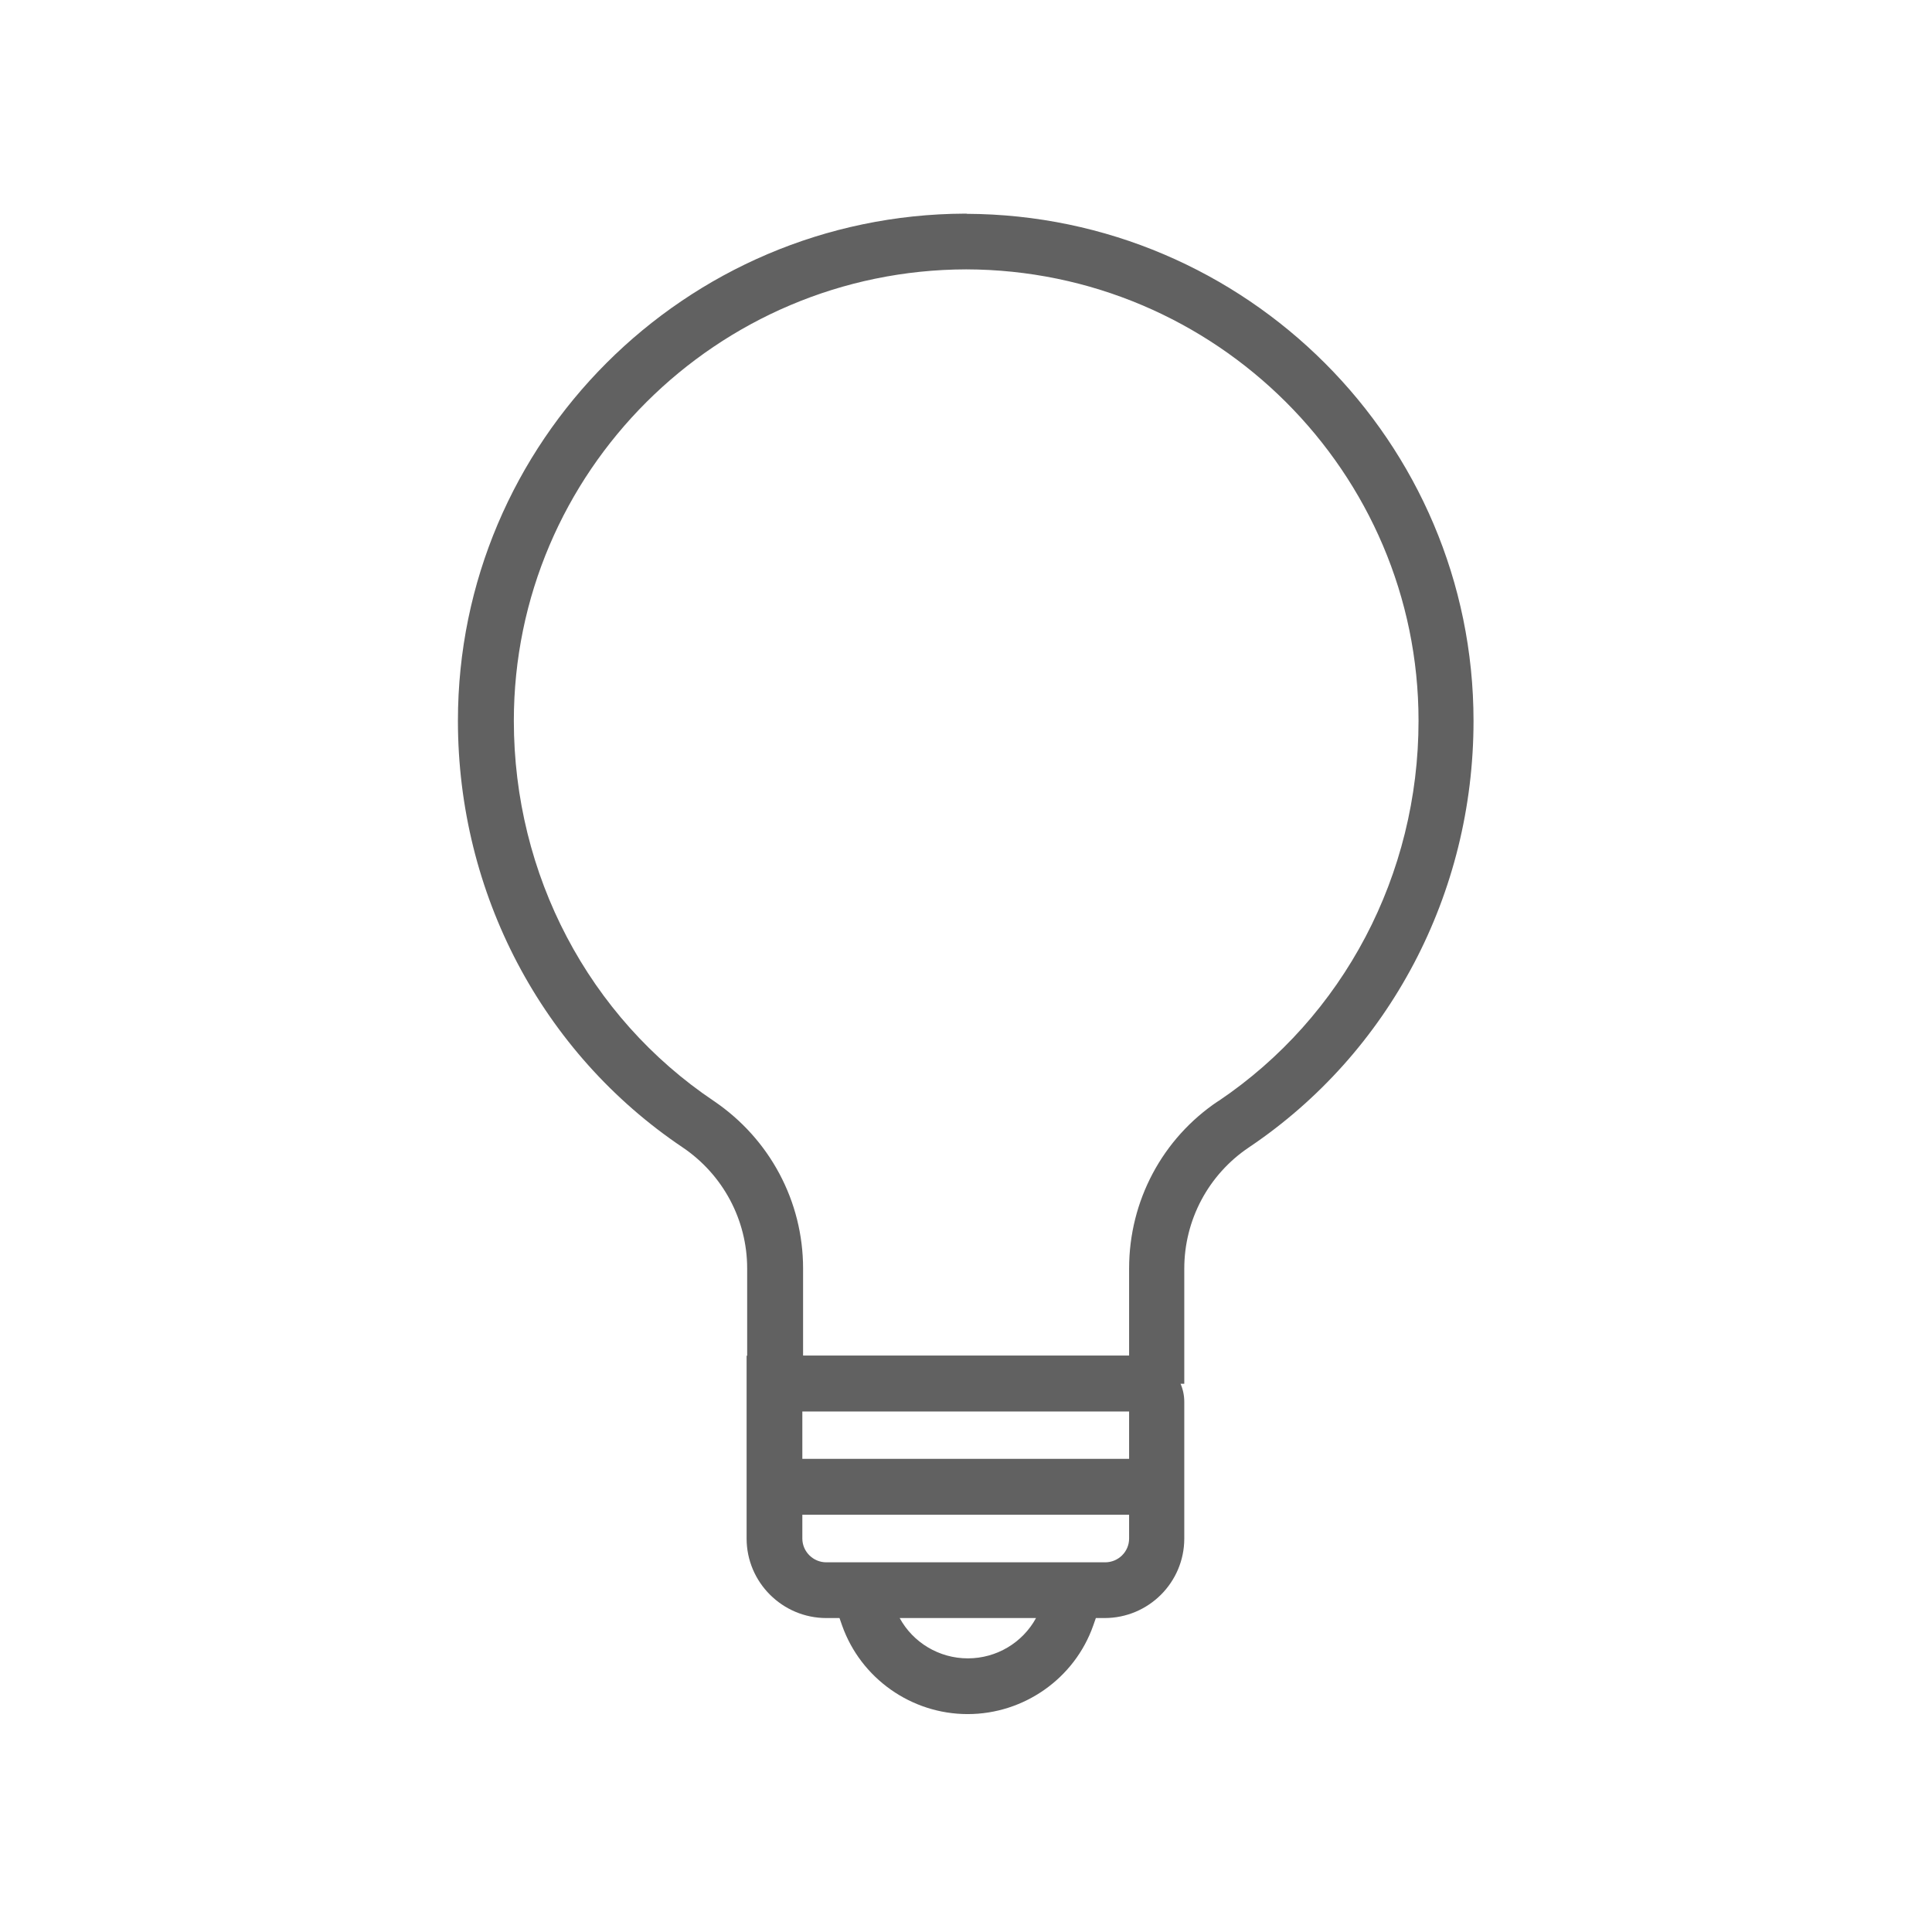
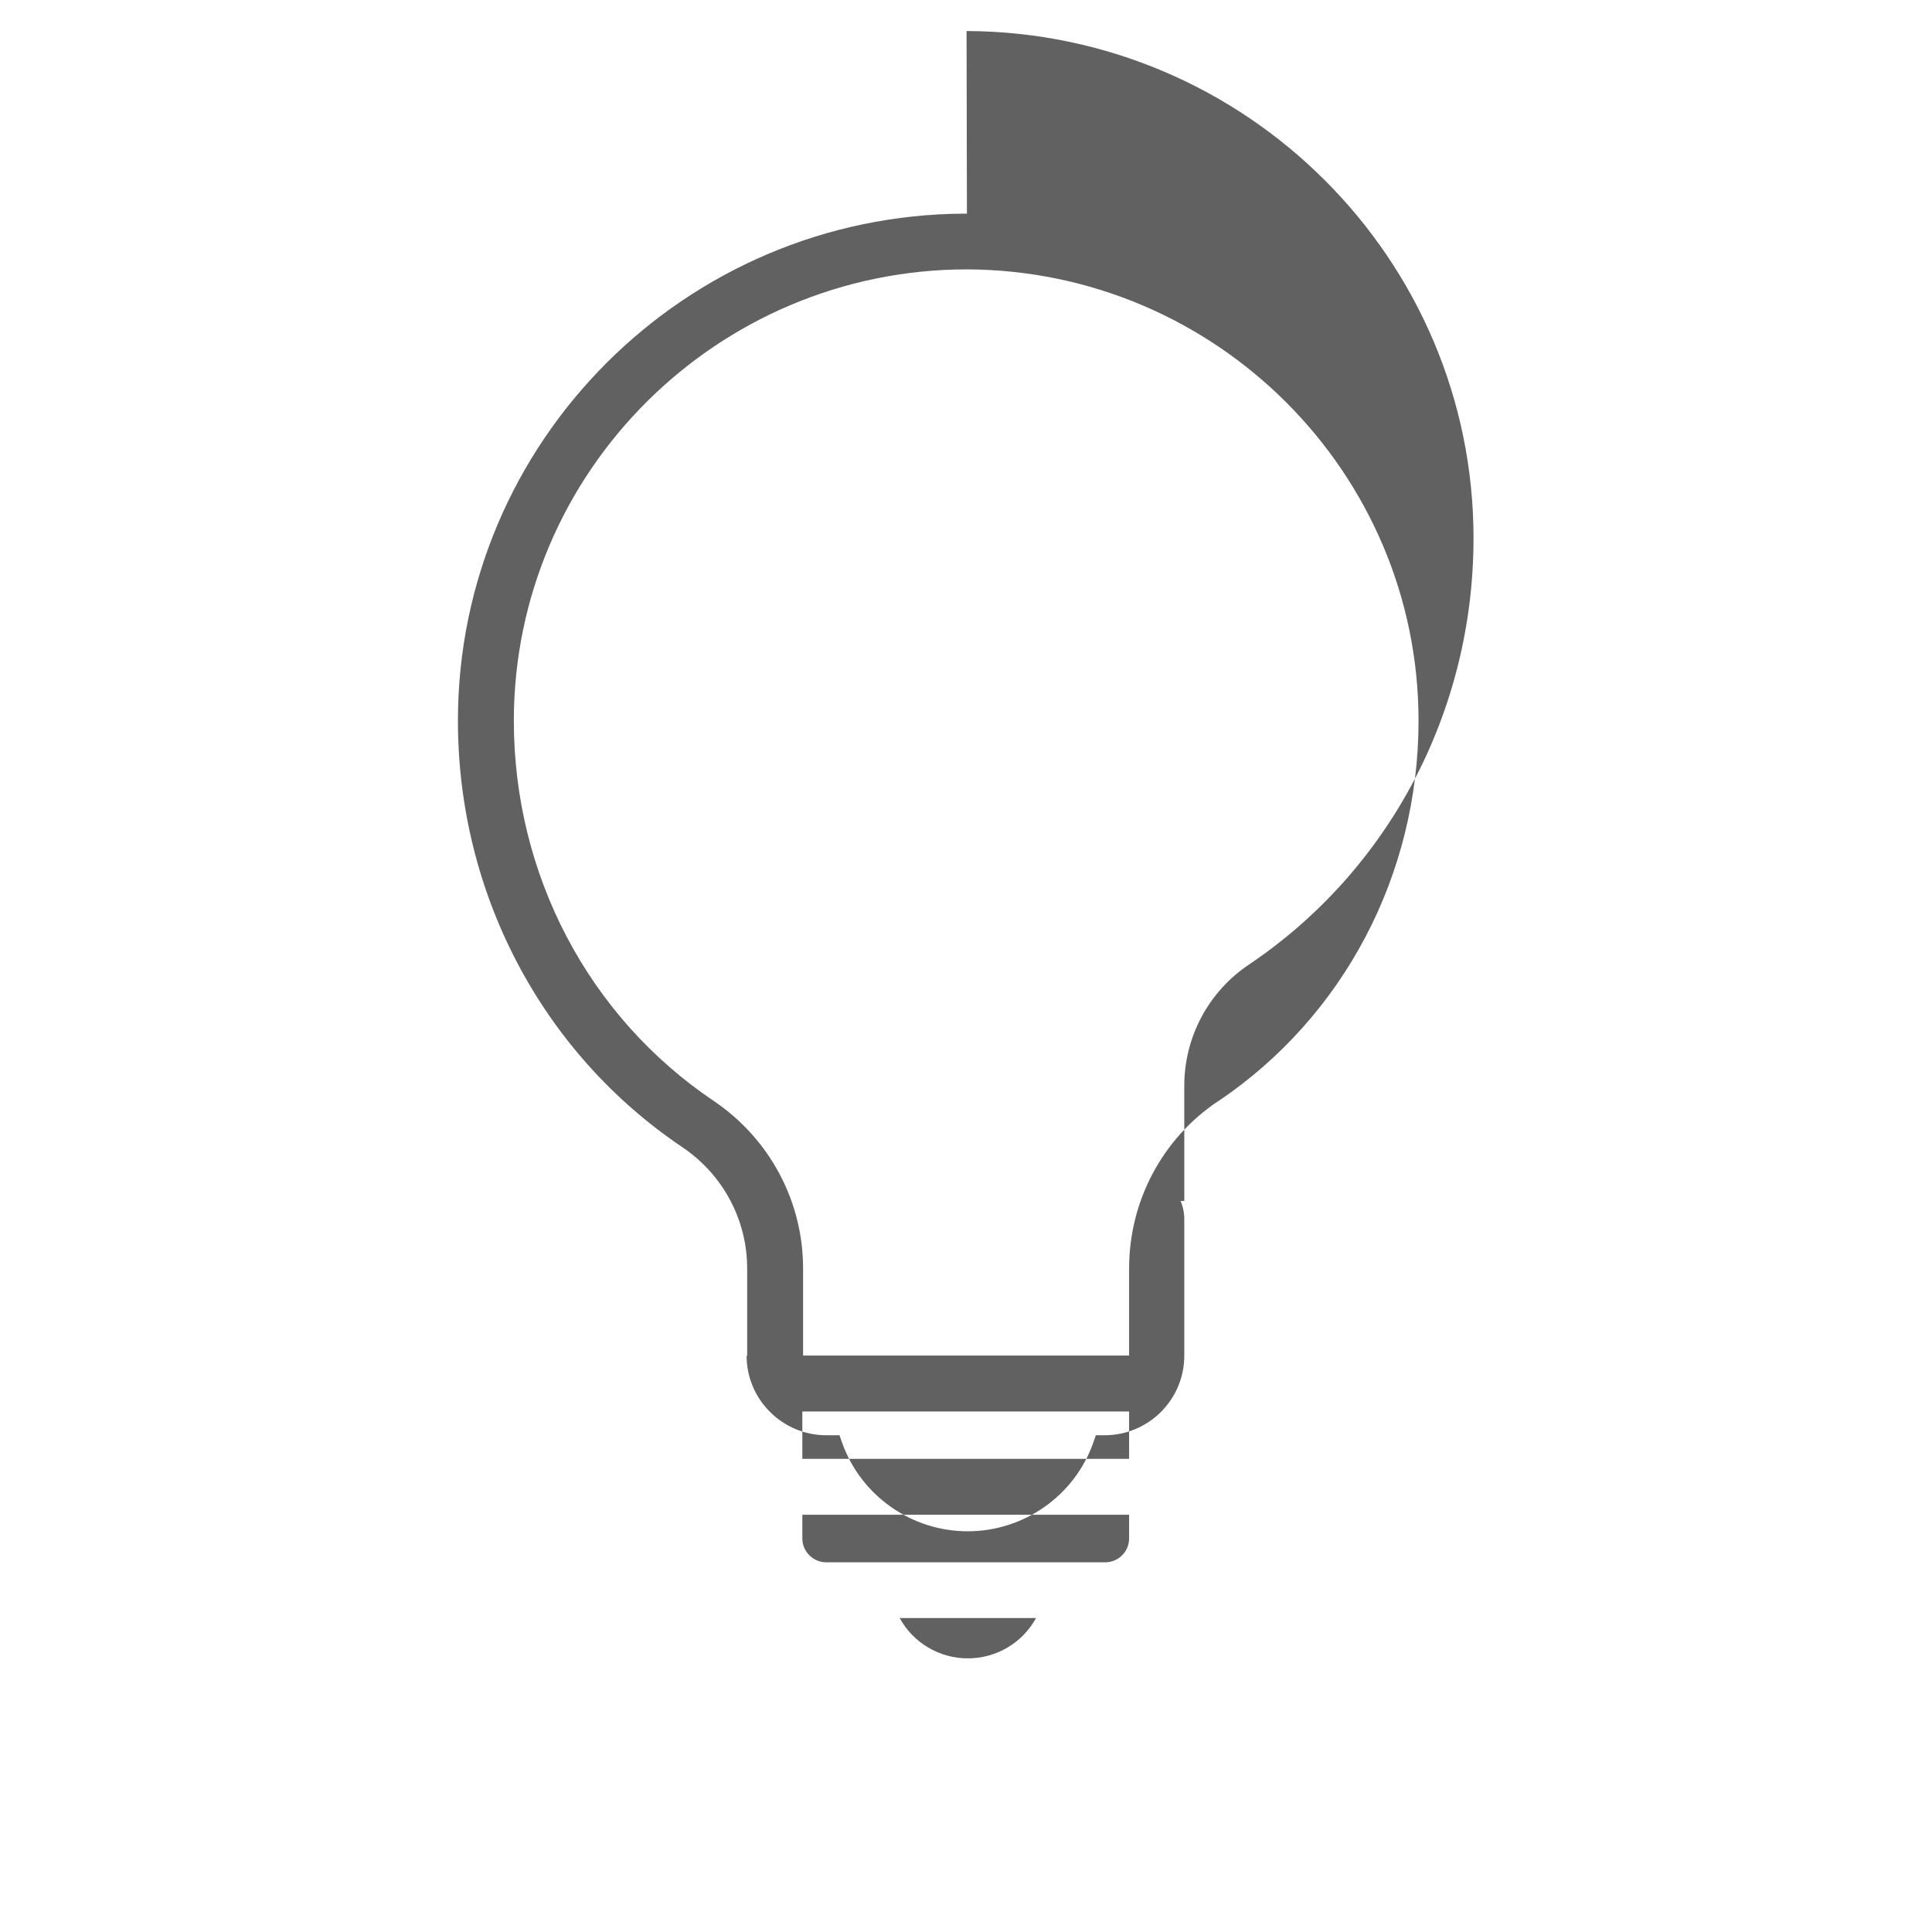
<svg xmlns="http://www.w3.org/2000/svg" id="Layer_1" width="104" height="104" version="1.1" viewBox="0 0 104 104">
  <defs>
    <style>
      .st0 {
        fill: #616161;
      }
    </style>
  </defs>
-   <path class="st0" d="M52.05,11.5h-.11c-15.06.06-27.29,12.28-27.29,27.3,0,9.28,4.52,17.87,12.09,22.96,2.18,1.47,3.48,3.91,3.48,6.52v4.7h-.03v9.84c0,2.36,1.93,4.28,4.29,4.28h.71l.14.4c1.01,2.85,3.73,4.77,6.76,4.77s5.76-1.92,6.76-4.77l.14-.4h.47c2.37,0,4.29-1.92,4.29-4.28v-7.35c0-.35-.07-.68-.2-.98h.2v-6.2c0-2.62,1.3-5.06,3.47-6.52,7.58-5.09,12.1-13.68,12.1-22.96,0-15.02-12.23-27.24-27.29-27.3ZM43.19,75.98h17.59v2.55h-17.59v-2.55ZM52.1,89.27c-1.55,0-2.95-.85-3.67-2.17h7.34c-.72,1.32-2.12,2.17-3.67,2.17ZM59.48,84.1h-15c-.71,0-1.29-.58-1.29-1.28v-1.28h17.59v1.28c0,.71-.58,1.28-1.29,1.28ZM65.58,59.27c-3.01,2.01-4.8,5.38-4.8,9.01v4.69h-17.55v-4.69c0-3.61-1.79-6.97-4.8-9.01-6.75-4.53-10.77-12.19-10.77-20.47,0-13.38,10.92-24.27,24.35-24.3,13.43.03,24.35,10.92,24.35,24.3,0,8.28-4.03,15.93-10.77,20.47Z" />
+   <path class="st0" d="M52.05,11.5h-.11c-15.06.06-27.29,12.28-27.29,27.3,0,9.28,4.52,17.87,12.09,22.96,2.18,1.47,3.48,3.91,3.48,6.52v4.7h-.03c0,2.36,1.93,4.28,4.29,4.28h.71l.14.4c1.01,2.85,3.73,4.77,6.76,4.77s5.76-1.92,6.76-4.77l.14-.4h.47c2.37,0,4.29-1.92,4.29-4.28v-7.35c0-.35-.07-.68-.2-.98h.2v-6.2c0-2.62,1.3-5.06,3.47-6.52,7.58-5.09,12.1-13.68,12.1-22.96,0-15.02-12.23-27.24-27.29-27.3ZM43.19,75.98h17.59v2.55h-17.59v-2.55ZM52.1,89.27c-1.55,0-2.95-.85-3.67-2.17h7.34c-.72,1.32-2.12,2.17-3.67,2.17ZM59.48,84.1h-15c-.71,0-1.29-.58-1.29-1.28v-1.28h17.59v1.28c0,.71-.58,1.28-1.29,1.28ZM65.58,59.27c-3.01,2.01-4.8,5.38-4.8,9.01v4.69h-17.55v-4.69c0-3.61-1.79-6.97-4.8-9.01-6.75-4.53-10.77-12.19-10.77-20.47,0-13.38,10.92-24.27,24.35-24.3,13.43.03,24.35,10.92,24.35,24.3,0,8.28-4.03,15.93-10.77,20.47Z" />
</svg>